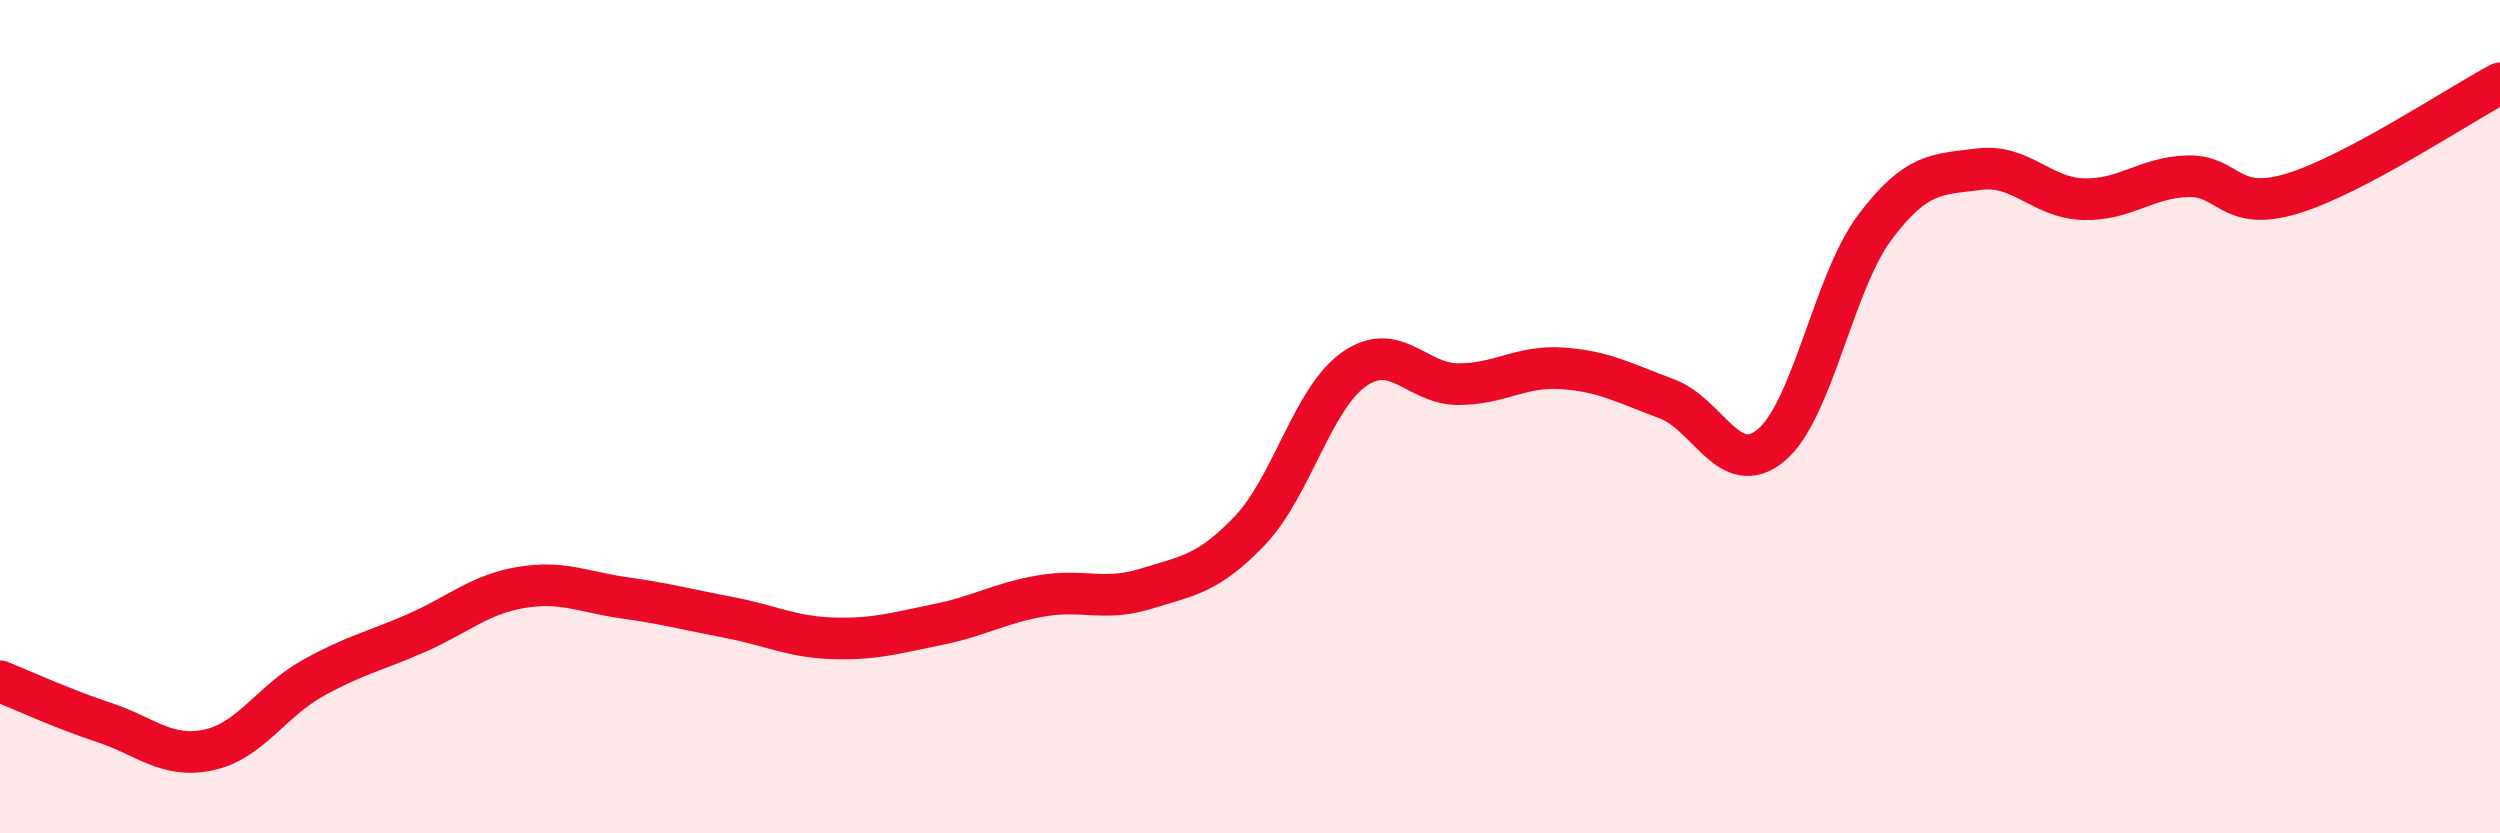
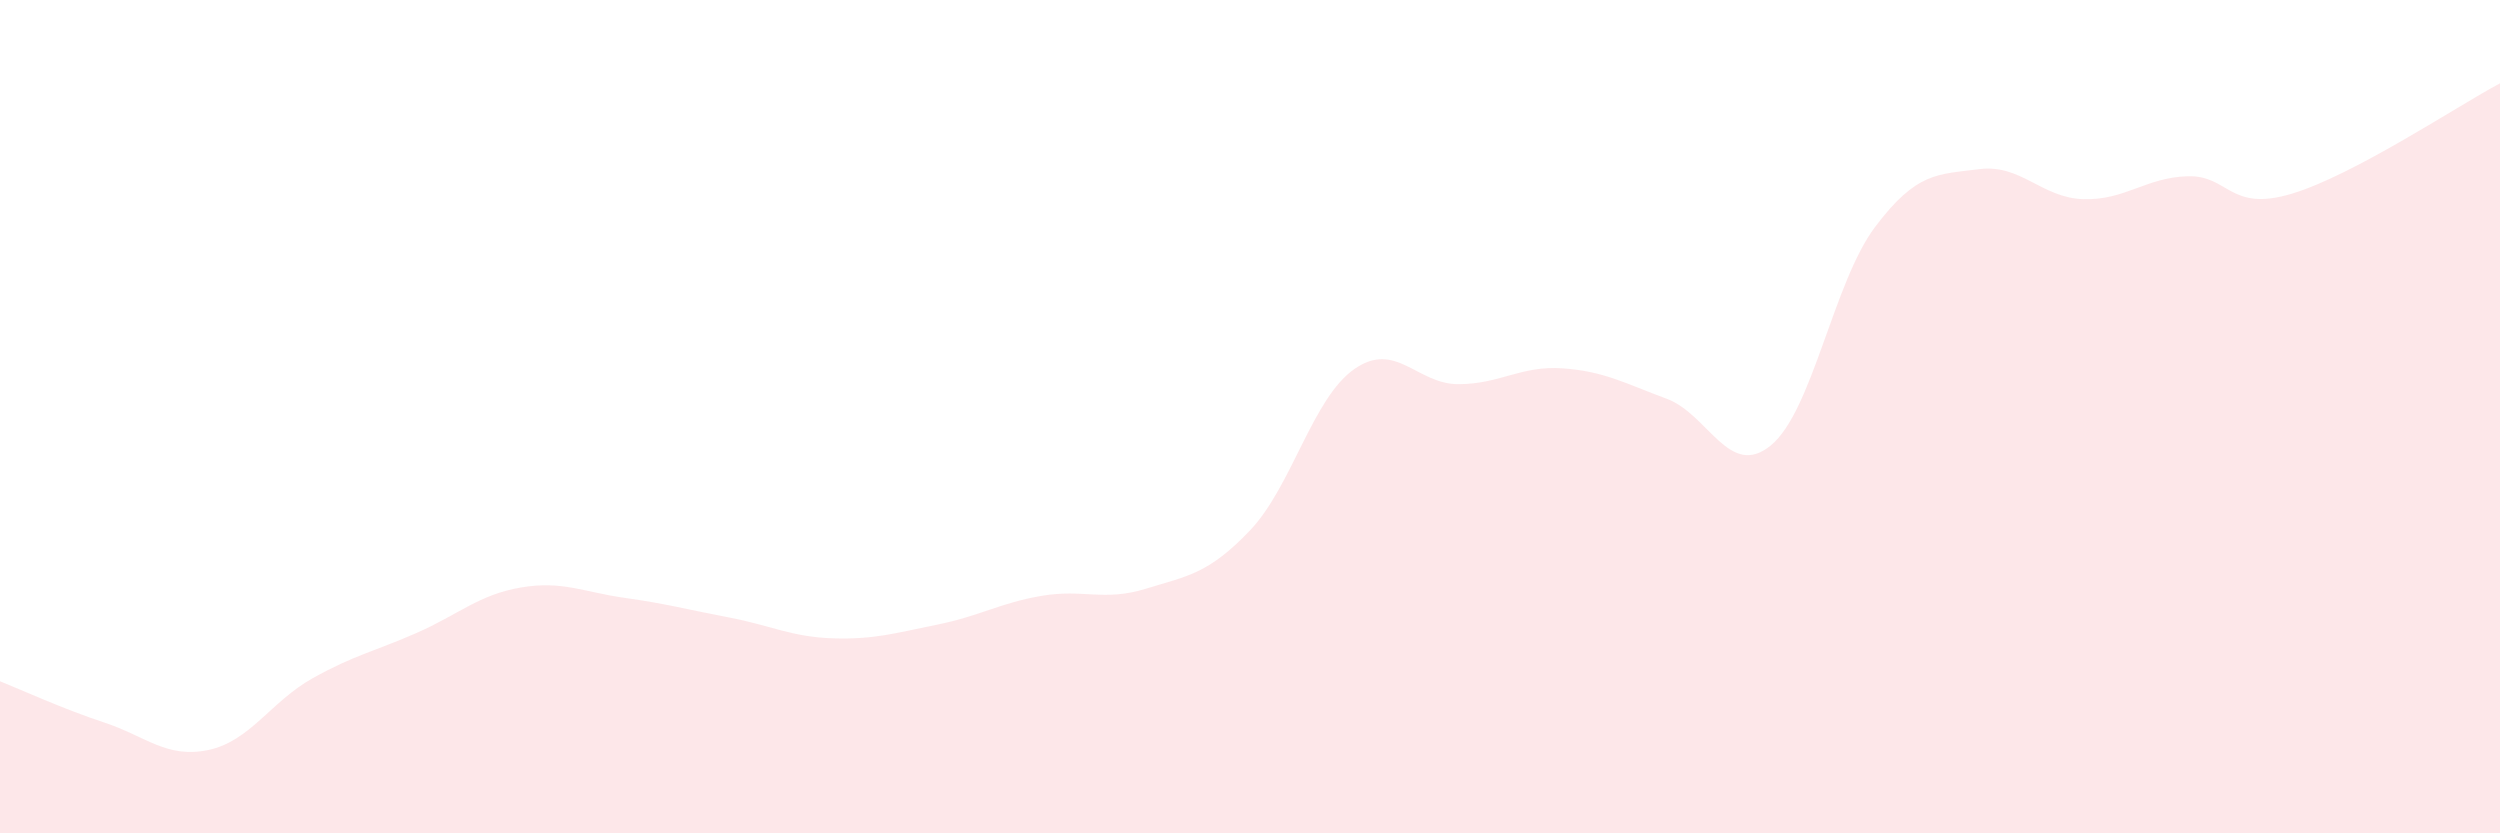
<svg xmlns="http://www.w3.org/2000/svg" width="60" height="20" viewBox="0 0 60 20">
  <path d="M 0,16.35 C 0.5,16.55 1.5,17.01 2.5,17.34 C 3.5,17.67 4,18.21 5,18 C 6,17.79 6.5,16.84 7.5,16.28 C 8.5,15.72 9,15.63 10,15.19 C 11,14.75 11.5,14.27 12.5,14.1 C 13.5,13.93 14,14.21 15,14.35 C 16,14.49 16.5,14.63 17.5,14.82 C 18.5,15.01 19,15.29 20,15.32 C 21,15.35 21.5,15.19 22.5,14.99 C 23.5,14.79 24,14.47 25,14.3 C 26,14.13 26.5,14.44 27.5,14.13 C 28.5,13.82 29,13.78 30,12.73 C 31,11.68 31.5,9.56 32.5,8.86 C 33.5,8.16 34,9.22 35,9.22 C 36,9.22 36.5,8.77 37.5,8.84 C 38.5,8.91 39,9.2 40,9.57 C 41,9.94 41.5,11.51 42.5,10.69 C 43.5,9.87 44,6.78 45,5.45 C 46,4.12 46.5,4.19 47.5,4.06 C 48.5,3.93 49,4.75 50,4.78 C 51,4.81 51.5,4.26 52.5,4.23 C 53.5,4.2 53.5,5.1 55,4.65 C 56.5,4.2 59,2.53 60,2L60 20L0 20Z" fill="#EB0A25" opacity="0.1" stroke-linecap="round" stroke-linejoin="round" />
-   <path d="M 0,16.35 C 0.5,16.55 1.5,17.01 2.5,17.34 C 3.5,17.67 4,18.21 5,18 C 6,17.79 6.5,16.84 7.5,16.28 C 8.5,15.72 9,15.63 10,15.19 C 11,14.75 11.5,14.27 12.5,14.1 C 13.5,13.93 14,14.21 15,14.35 C 16,14.49 16.5,14.63 17.5,14.82 C 18.5,15.01 19,15.29 20,15.32 C 21,15.35 21.5,15.19 22.5,14.99 C 23.5,14.79 24,14.47 25,14.3 C 26,14.13 26.5,14.44 27.5,14.13 C 28.5,13.82 29,13.78 30,12.73 C 31,11.68 31.5,9.56 32.5,8.86 C 33.5,8.16 34,9.22 35,9.22 C 36,9.22 36.5,8.77 37.5,8.84 C 38.5,8.91 39,9.2 40,9.57 C 41,9.94 41.5,11.51 42.5,10.69 C 43.5,9.87 44,6.78 45,5.45 C 46,4.12 46.5,4.19 47.5,4.06 C 48.5,3.93 49,4.75 50,4.78 C 51,4.81 51.5,4.26 52.5,4.23 C 53.5,4.2 53.5,5.1 55,4.65 C 56.5,4.2 59,2.53 60,2" stroke="#EB0A25" stroke-width="1" fill="none" stroke-linecap="round" stroke-linejoin="round" />
</svg>